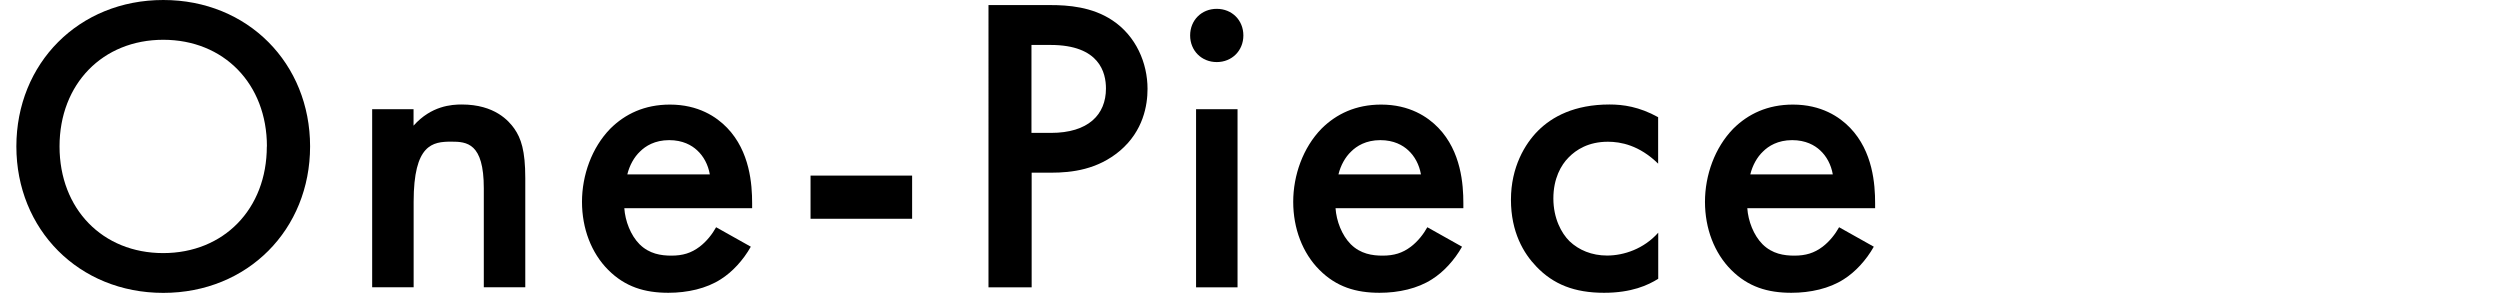
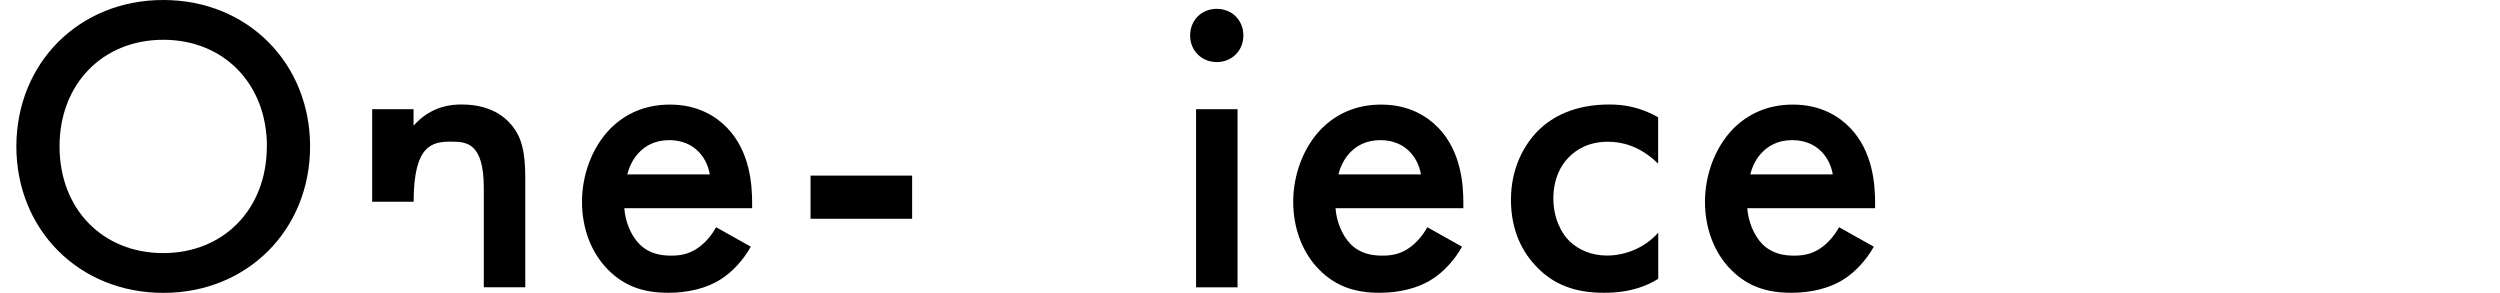
<svg xmlns="http://www.w3.org/2000/svg" id="_レイヤー_2" viewBox="0 0 265.81 31.14">
  <defs>
    <style>.cls-1{fill:none;}.cls-1,.cls-2{stroke-width:0px;}.cls-2{fill:#000;}</style>
  </defs>
  <g id="design">
    <path class="cls-2" d="M32.97,15.57c0,8.82-6.62,15.57-15.61,15.57S1.74,24.39,1.74,15.57,8.36,0,17.36,0s15.61,6.75,15.61,15.57ZM28.38,15.57c0-6.66-4.59-11.34-11.02-11.34S6.33,8.91,6.33,15.57s4.59,11.34,11.02,11.34,11.02-4.68,11.02-11.34Z" />
-     <path class="cls-2" d="M39.56,11.61h4.41v1.75c1.89-2.12,4.05-2.25,5.13-2.25,3.51,0,5,1.75,5.58,2.56.72,1.03,1.17,2.34,1.17,5.26v11.61h-4.41v-10.53c0-4.81-1.8-4.95-3.46-4.95-1.98,0-4,.27-4,6.39v9.09h-4.41V11.61Z" />
+     <path class="cls-2" d="M39.56,11.61h4.41v1.75c1.89-2.12,4.05-2.25,5.13-2.25,3.51,0,5,1.75,5.58,2.56.72,1.03,1.17,2.34,1.17,5.26v11.61h-4.41v-10.53c0-4.81-1.8-4.95-3.46-4.95-1.98,0-4,.27-4,6.39h-4.41V11.61Z" />
    <path class="cls-2" d="M79.83,26.23c-.81,1.44-1.98,2.7-3.19,3.46-1.53.99-3.55,1.44-5.58,1.44-2.52,0-4.59-.63-6.39-2.43s-2.79-4.41-2.79-7.24,1.04-5.76,3.01-7.78c1.58-1.57,3.65-2.56,6.34-2.56,3.02,0,4.95,1.3,6.08,2.47,2.43,2.52,2.66,6.03,2.66,8.01v.54h-13.59c.09,1.35.67,2.88,1.62,3.83,1.04,1.03,2.29,1.21,3.38,1.21,1.21,0,2.11-.27,3.01-.95.76-.58,1.35-1.35,1.75-2.07l3.69,2.07ZM75.47,18.54c-.18-1.04-.67-1.94-1.35-2.56-.58-.54-1.53-1.08-2.97-1.08-1.53,0-2.52.63-3.1,1.21-.63.59-1.12,1.48-1.35,2.43h8.78Z" />
    <path class="cls-2" d="M86.18,18.67h10.8v4.59h-10.8v-4.59Z" />
-     <path class="cls-2" d="M111.7.54c1.84,0,4.41.18,6.57,1.62,2.52,1.67,3.74,4.54,3.74,7.29,0,1.75-.45,4.46-2.92,6.57-2.39,2.02-5.13,2.34-7.33,2.34h-2.07v12.19h-4.59V.54h6.62ZM109.67,14.13h2.07c3.96,0,5.85-1.93,5.85-4.72,0-1.67-.67-4.63-5.89-4.63h-2.03v9.36Z" />
    <path class="cls-2" d="M129.37.94c1.62,0,2.83,1.21,2.83,2.83s-1.22,2.83-2.83,2.83-2.83-1.21-2.83-2.83,1.21-2.83,2.83-2.83ZM131.58,11.61v18.94h-4.41V11.61h4.41Z" />
    <path class="cls-2" d="M155.45,26.23c-.81,1.44-1.98,2.7-3.19,3.46-1.53.99-3.55,1.44-5.58,1.44-2.52,0-4.59-.63-6.39-2.43s-2.79-4.41-2.79-7.24,1.04-5.76,3.01-7.78c1.58-1.57,3.65-2.56,6.34-2.56,3.02,0,4.95,1.3,6.08,2.47,2.43,2.52,2.66,6.03,2.66,8.01v.54h-13.59c.09,1.35.67,2.88,1.62,3.83,1.04,1.03,2.29,1.21,3.38,1.21,1.21,0,2.11-.27,3.01-.95.76-.58,1.35-1.35,1.75-2.07l3.69,2.07ZM151.08,18.54c-.18-1.04-.67-1.94-1.35-2.56-.58-.54-1.53-1.08-2.97-1.08-1.53,0-2.52.63-3.1,1.21-.63.59-1.12,1.48-1.35,2.43h8.78Z" />
    <path class="cls-2" d="M176.31,17.41c-2.02-1.98-4-2.34-5.35-2.34-2.07,0-3.38.85-4.18,1.67-.81.81-1.62,2.25-1.62,4.36s.85,3.69,1.71,4.54c.99.95,2.38,1.53,4,1.53,1.8,0,3.92-.72,5.44-2.43v4.9c-1.08.68-2.83,1.49-5.76,1.49-3.15,0-5.4-.9-7.2-2.79-1.35-1.4-2.7-3.65-2.7-7.11s1.49-5.94,2.88-7.33c1.49-1.49,3.87-2.79,7.6-2.79,1.44,0,3.15.23,5.17,1.35v4.95Z" />
    <path class="cls-2" d="M199.23,26.23c-.81,1.44-1.98,2.7-3.19,3.46-1.53.99-3.55,1.44-5.58,1.44-2.52,0-4.59-.63-6.39-2.43s-2.79-4.41-2.79-7.24,1.04-5.76,3.01-7.78c1.58-1.57,3.65-2.56,6.34-2.56,3.02,0,4.95,1.3,6.08,2.47,2.43,2.52,2.66,6.03,2.66,8.01v.54h-13.59c.09,1.35.67,2.88,1.62,3.83,1.04,1.03,2.29,1.21,3.38,1.21,1.21,0,2.11-.27,3.01-.95.76-.58,1.35-1.35,1.75-2.07l3.69,2.07ZM194.87,18.54c-.18-1.04-.67-1.94-1.35-2.56-.58-.54-1.53-1.08-2.97-1.08-1.53,0-2.52.63-3.1,1.21-.63.59-1.12,1.48-1.35,2.43h8.78Z" />
    <rect class="cls-1" y="1.8" width="265.81" height="26.19" />
  </g>
</svg>